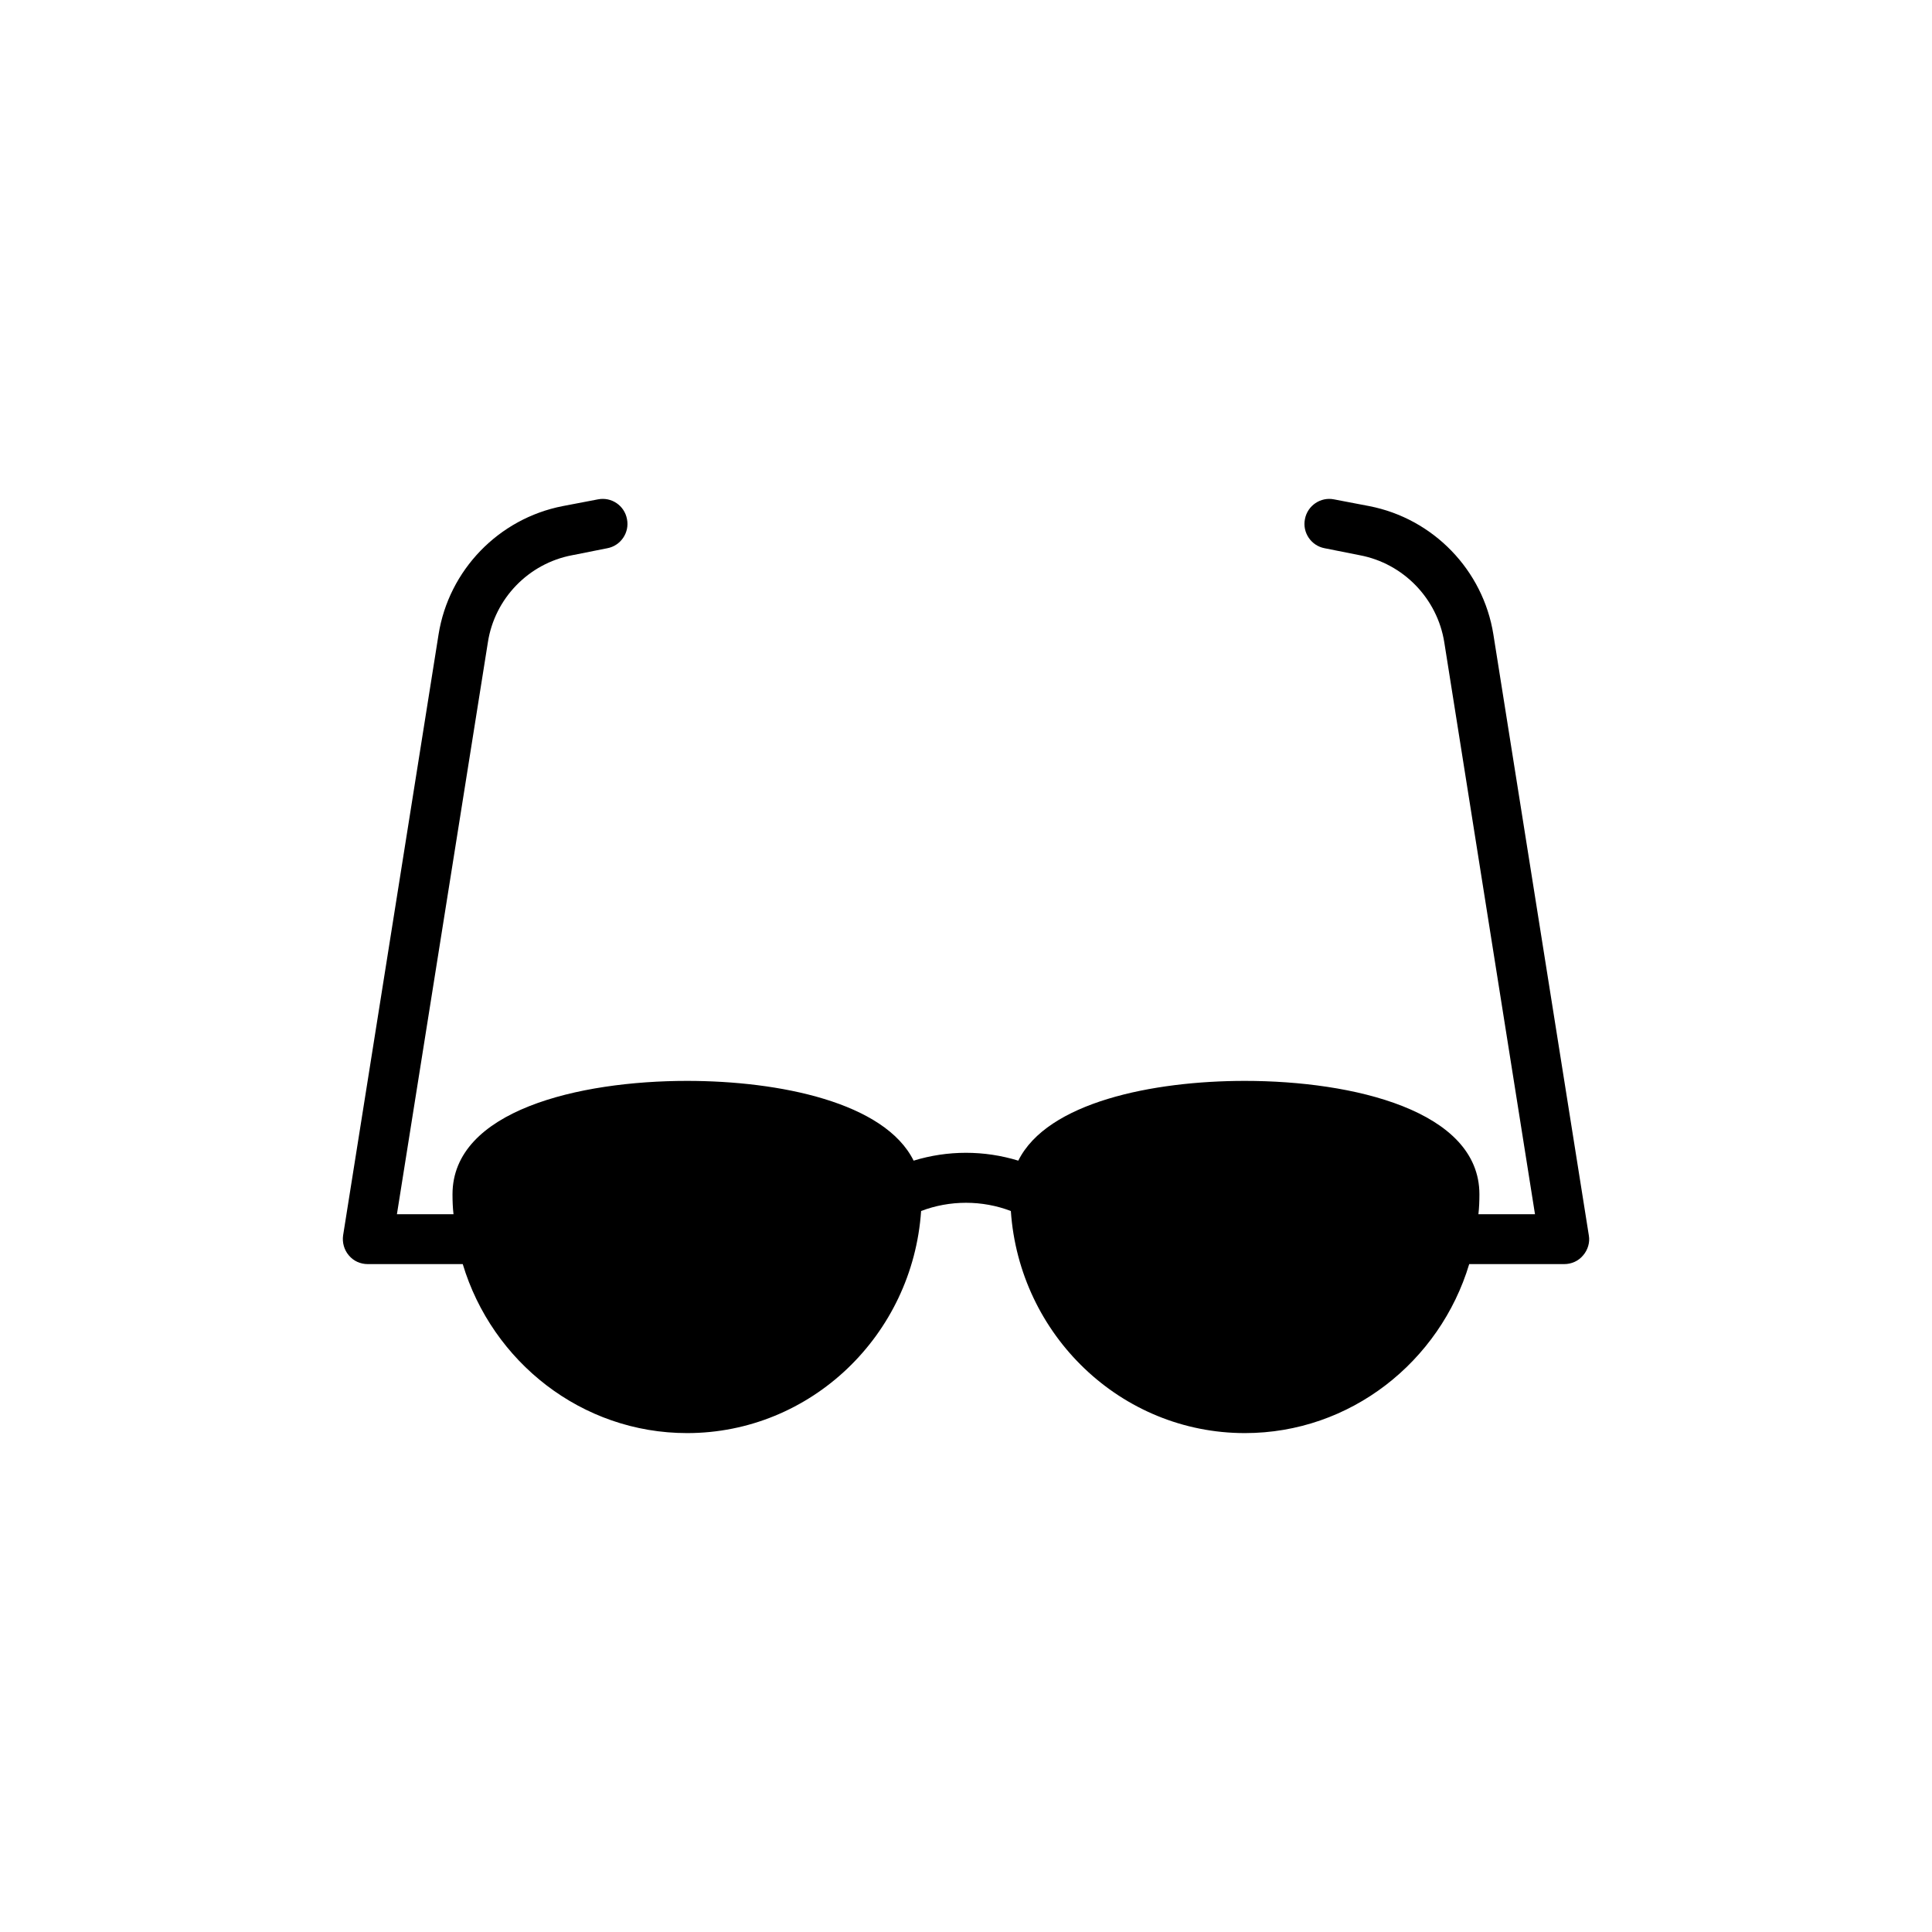
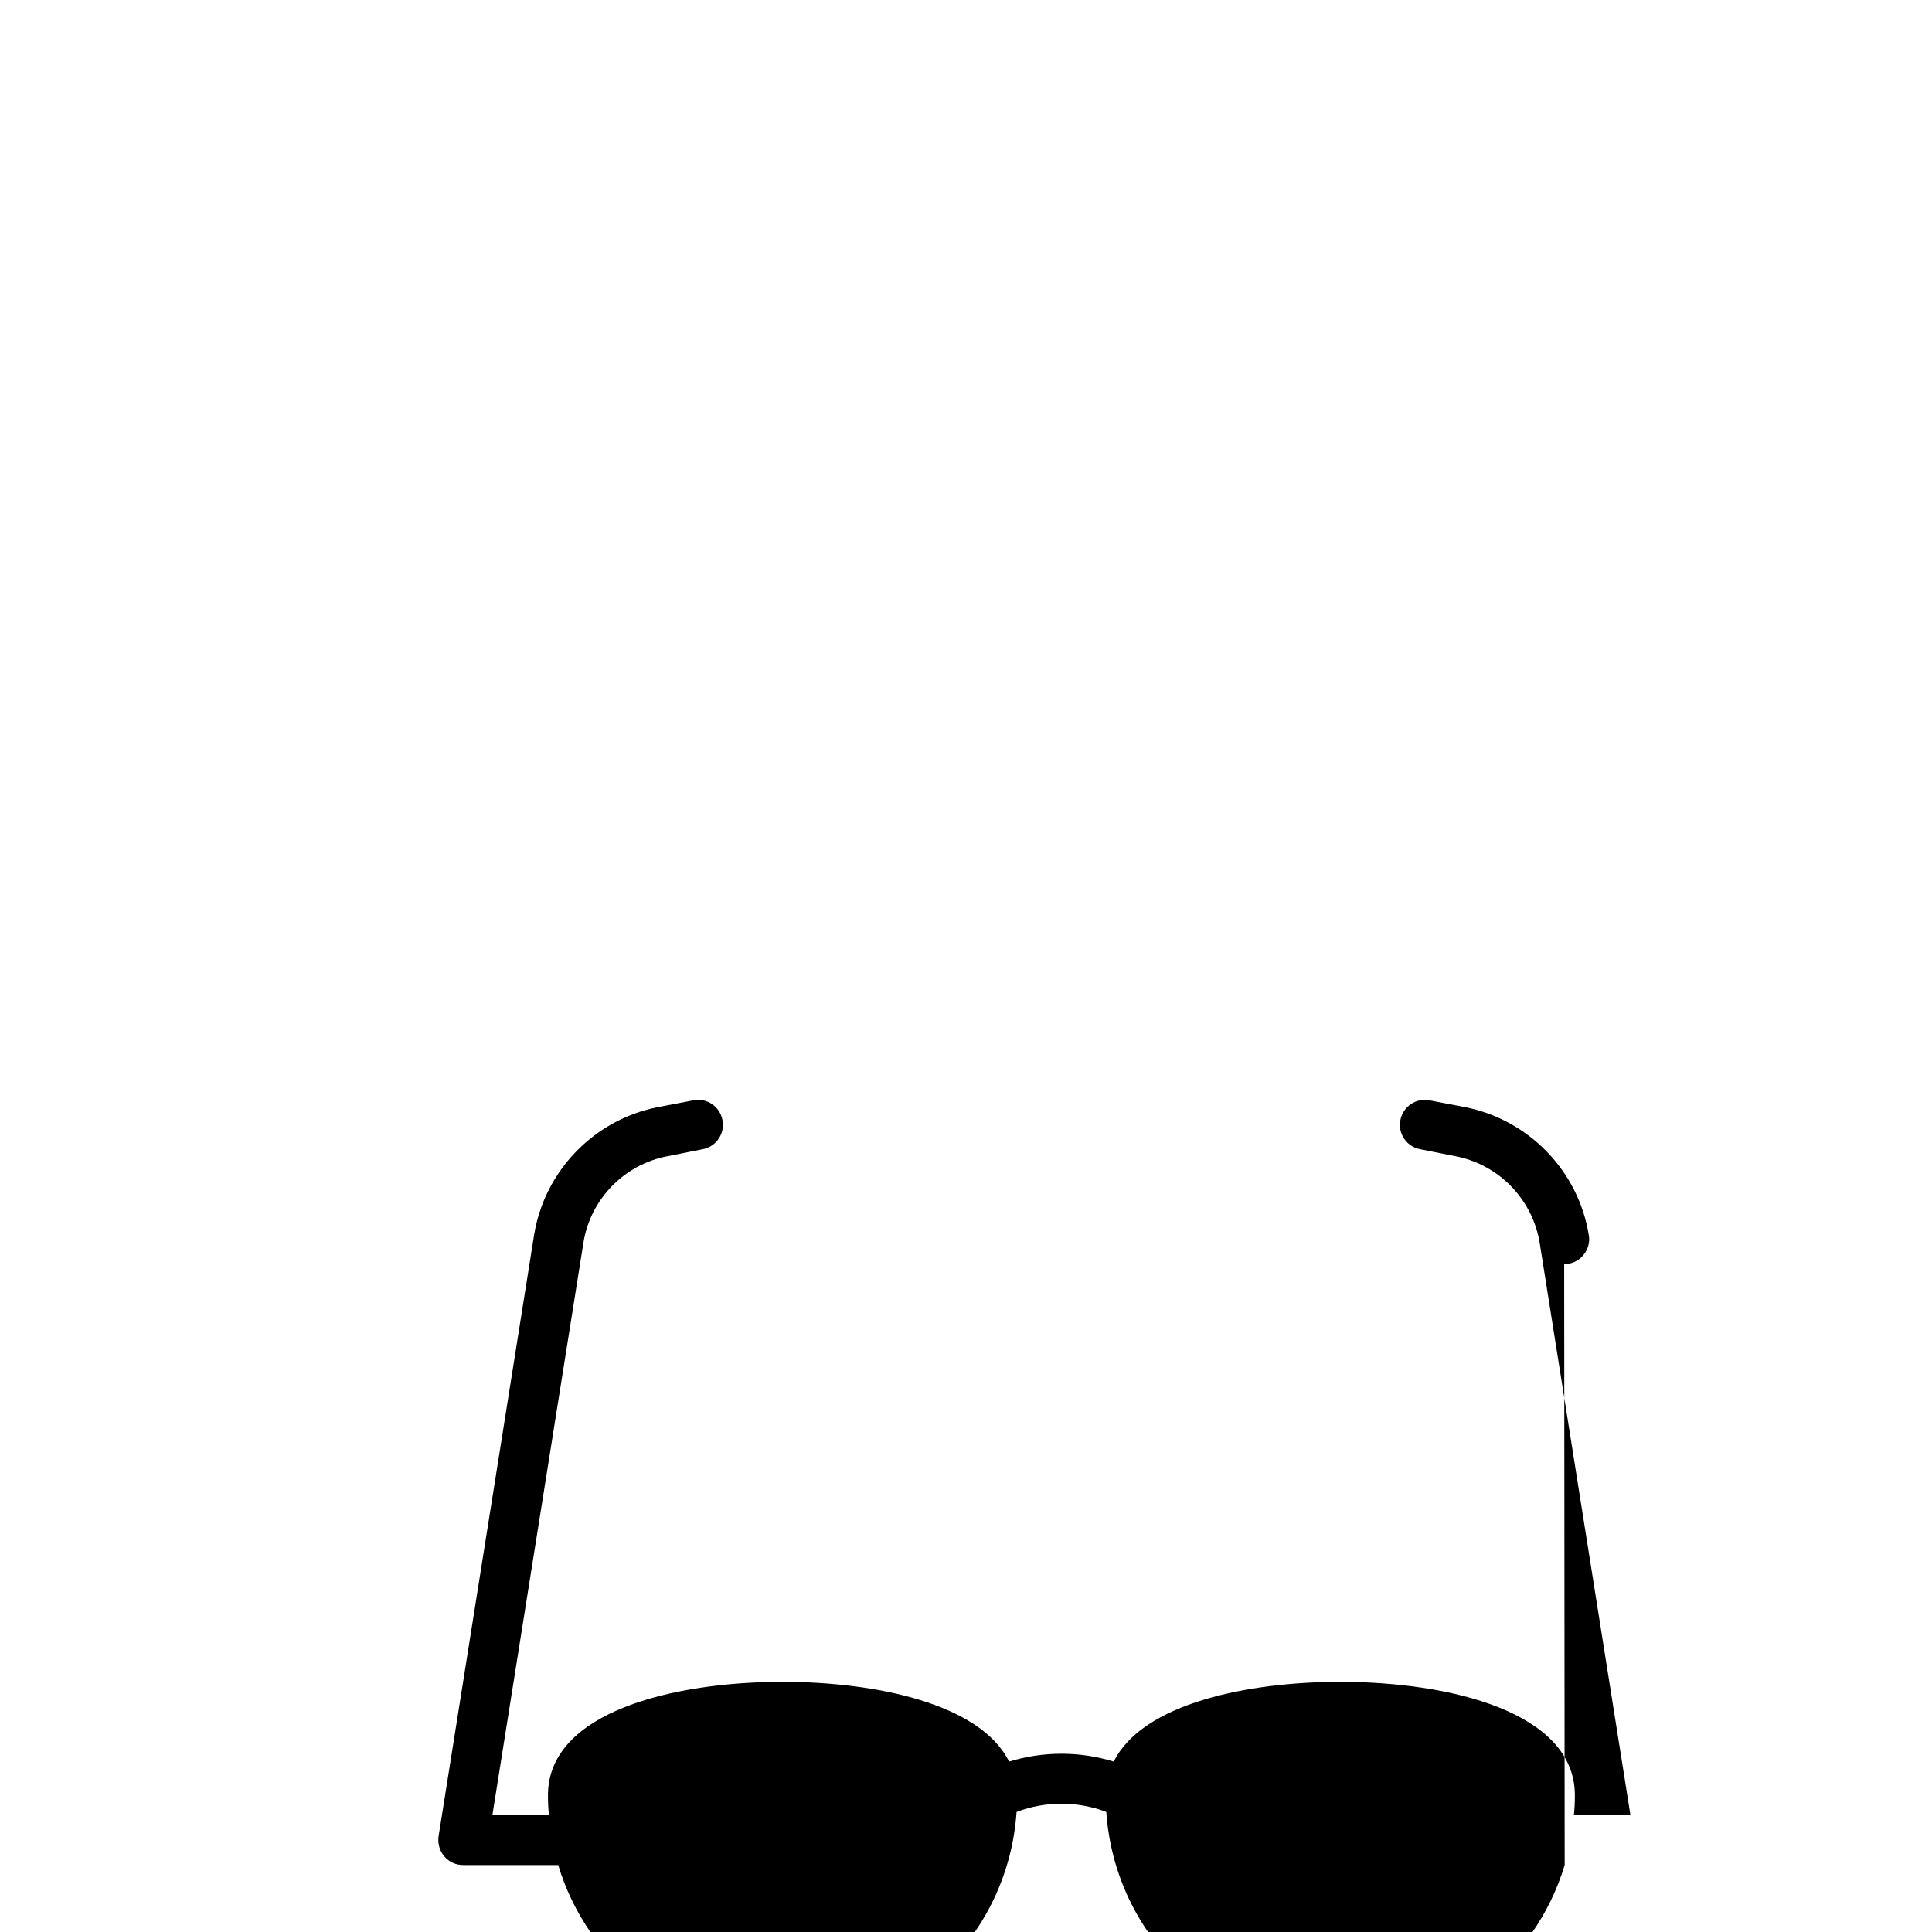
<svg xmlns="http://www.w3.org/2000/svg" fill="#000000" width="800px" height="800px" version="1.1" viewBox="144 144 512 512">
-   <path d="m558.52 479c1.918 0 3.766-0.793 5.019-2.312 1.254-1.453 1.852-3.434 1.52-5.285l-25.297-159.26c-2.707-17.043-15.918-30.715-32.895-34.02l-9.312-1.781c-3.566-0.727-7.066 1.652-7.731 5.219-0.727 3.566 1.652 7.066 5.219 7.727l9.312 1.852c11.559 2.18 20.543 11.492 22.391 23.055l24.043 151.59h-14.996c0.199-1.719 0.266-3.5 0.266-5.285 0-22.195-33.488-30.055-62.156-30.055-24.441 0-52.379 5.68-60.043 21.137-9.051-2.773-18.695-2.773-27.742 0-7.664-15.457-35.602-21.137-60.043-21.137-28.668 0-62.156 7.859-62.156 30.055 0 1.785 0.066 3.566 0.266 5.285h-14.996l24.109-151.59c1.785-11.559 10.766-20.875 22.328-23.055l9.312-1.852c3.566-0.66 5.945-4.16 5.219-7.727-0.66-3.566-4.094-5.945-7.727-5.219l-9.312 1.781c-16.977 3.305-30.188 16.977-32.895 34.02l-25.297 159.26c-0.266 1.852 0.266 3.832 1.52 5.285 1.254 1.52 3.106 2.312 5.019 2.312h25.168c7.793 25.895 31.508 44.785 59.449 44.785 32.828 0 59.781-25.961 62.023-58.855 7.598-2.906 16.184-2.906 23.781 0 2.246 32.895 29.195 58.855 62.023 58.855 27.941 0 51.656-18.891 59.449-44.785z" />
+   <path d="m558.52 479c1.918 0 3.766-0.793 5.019-2.312 1.254-1.453 1.852-3.434 1.52-5.285c-2.707-17.043-15.918-30.715-32.895-34.02l-9.312-1.781c-3.566-0.727-7.066 1.652-7.731 5.219-0.727 3.566 1.652 7.066 5.219 7.727l9.312 1.852c11.559 2.18 20.543 11.492 22.391 23.055l24.043 151.59h-14.996c0.199-1.719 0.266-3.5 0.266-5.285 0-22.195-33.488-30.055-62.156-30.055-24.441 0-52.379 5.68-60.043 21.137-9.051-2.773-18.695-2.773-27.742 0-7.664-15.457-35.602-21.137-60.043-21.137-28.668 0-62.156 7.859-62.156 30.055 0 1.785 0.066 3.566 0.266 5.285h-14.996l24.109-151.59c1.785-11.559 10.766-20.875 22.328-23.055l9.312-1.852c3.566-0.66 5.945-4.16 5.219-7.727-0.66-3.566-4.094-5.945-7.727-5.219l-9.312 1.781c-16.977 3.305-30.188 16.977-32.895 34.02l-25.297 159.26c-0.266 1.852 0.266 3.832 1.52 5.285 1.254 1.52 3.106 2.312 5.019 2.312h25.168c7.793 25.895 31.508 44.785 59.449 44.785 32.828 0 59.781-25.961 62.023-58.855 7.598-2.906 16.184-2.906 23.781 0 2.246 32.895 29.195 58.855 62.023 58.855 27.941 0 51.656-18.891 59.449-44.785z" />
</svg>